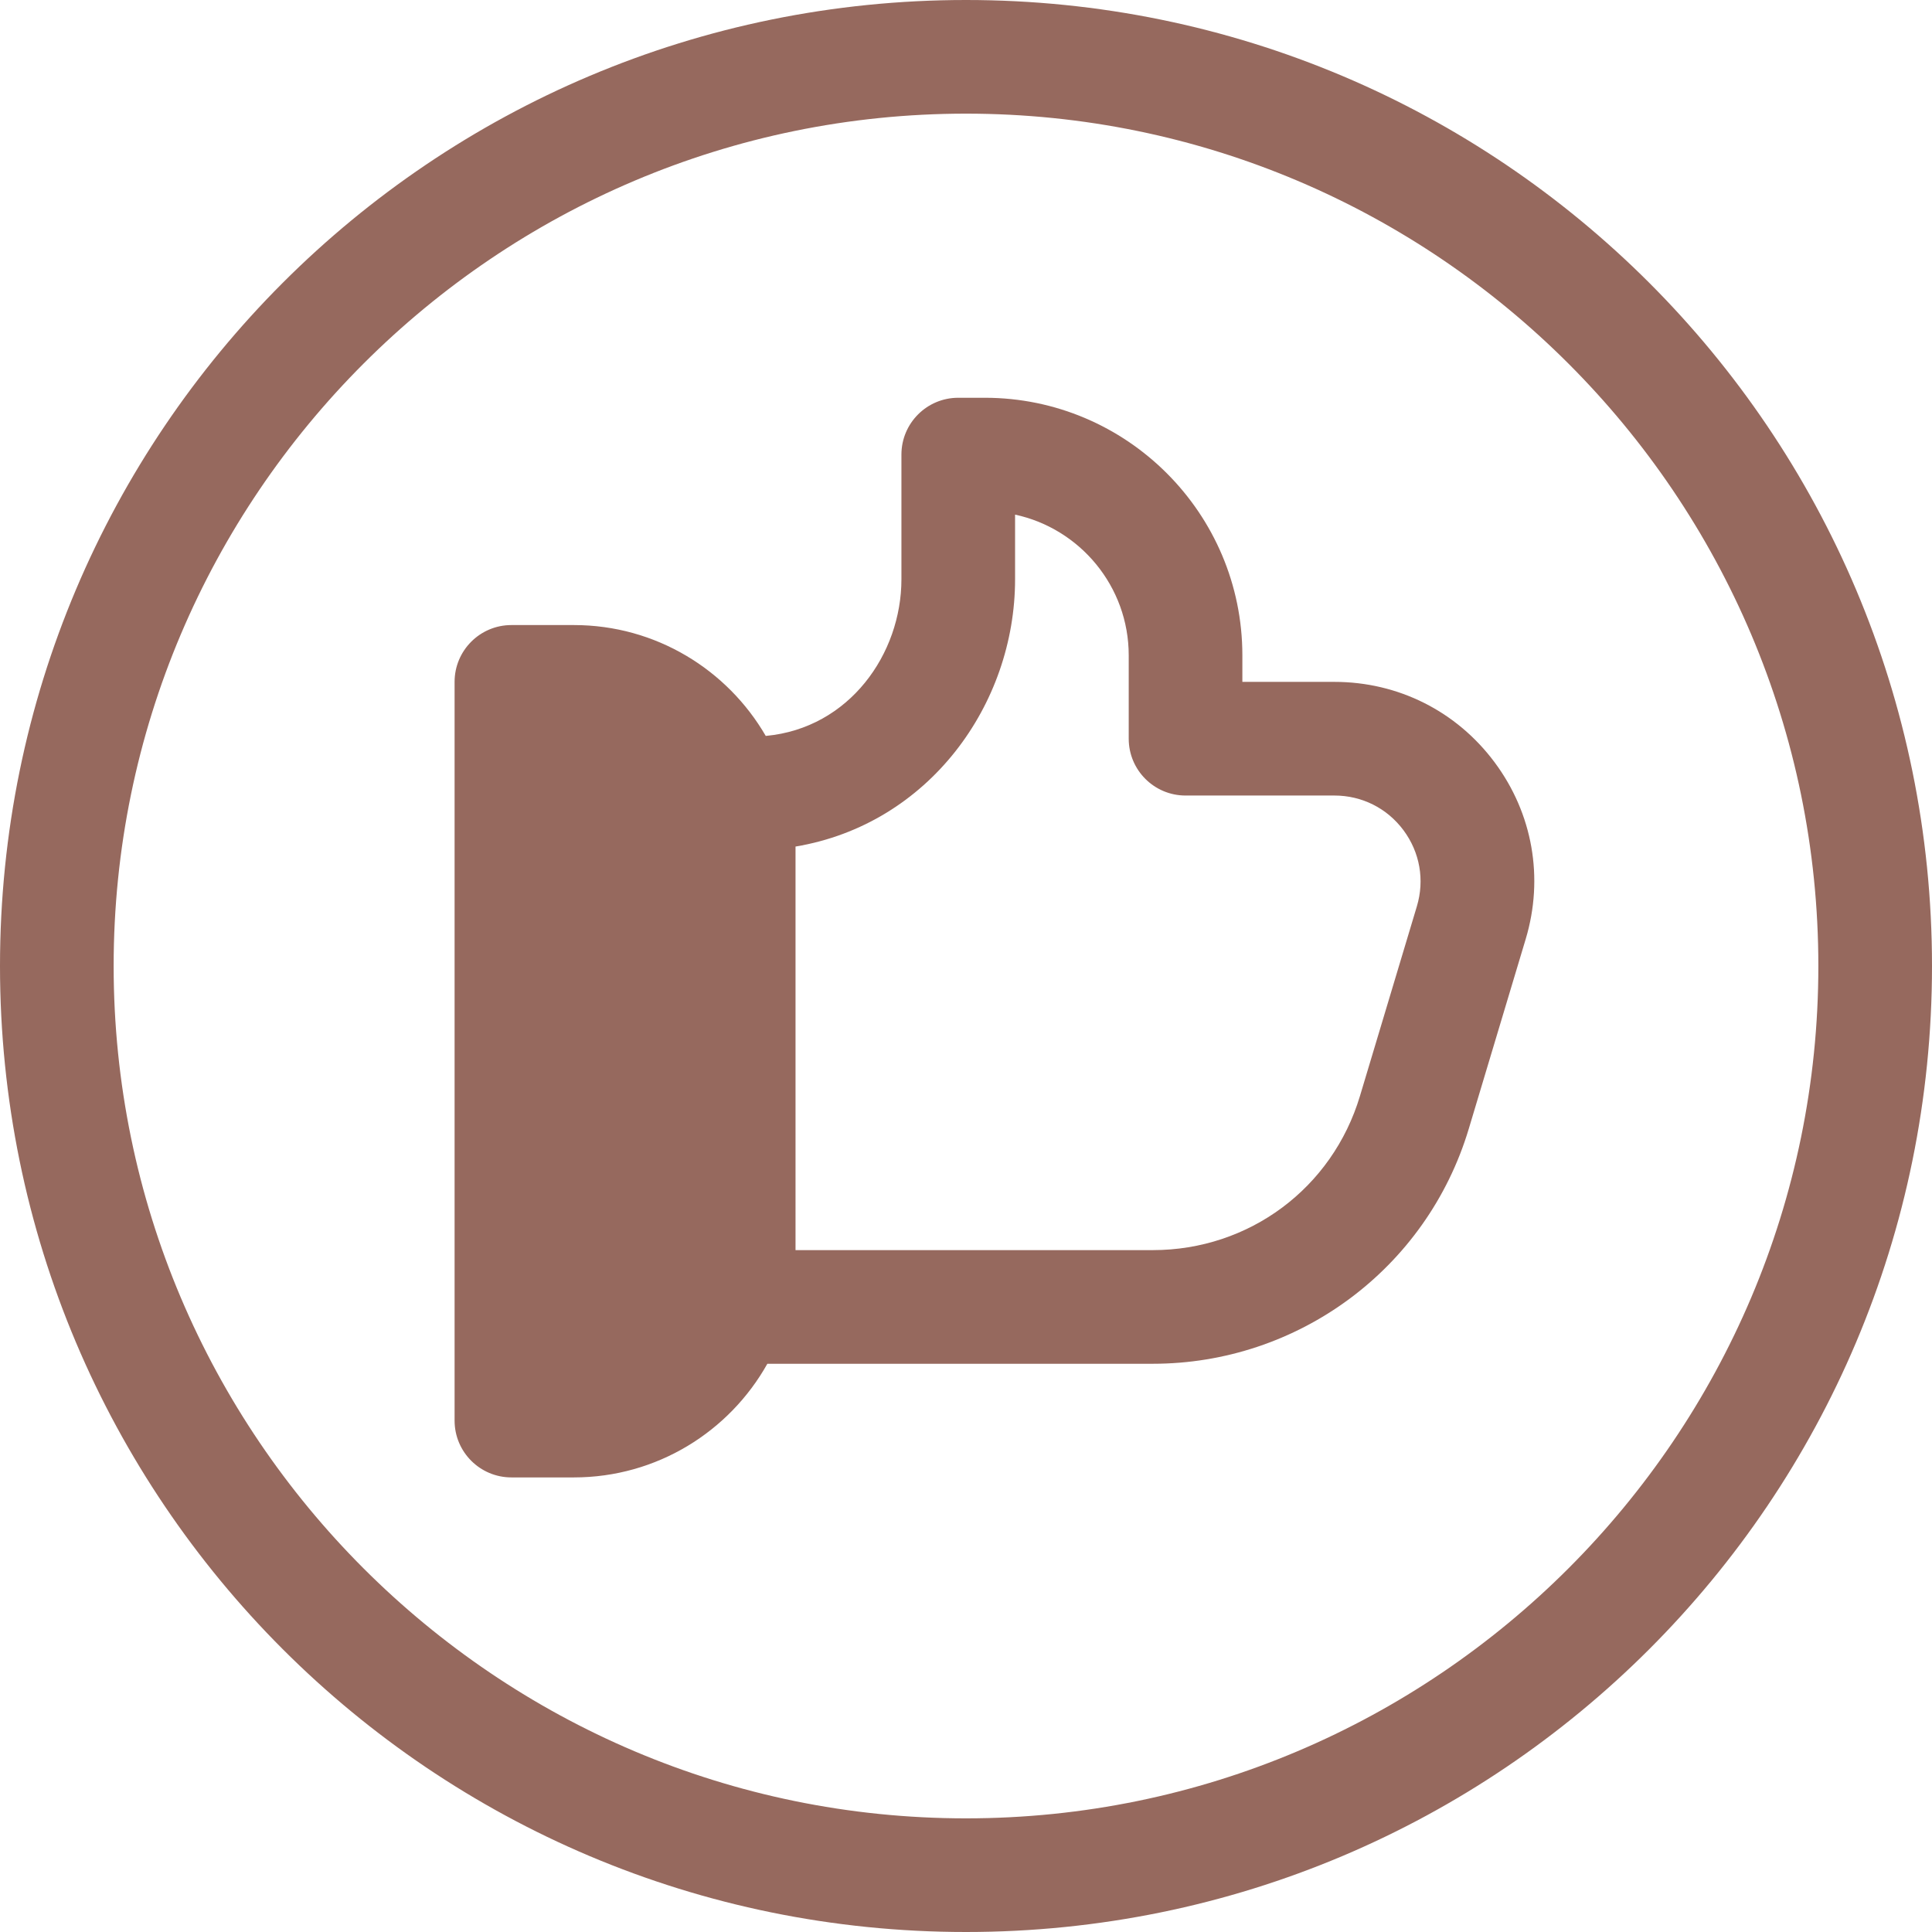
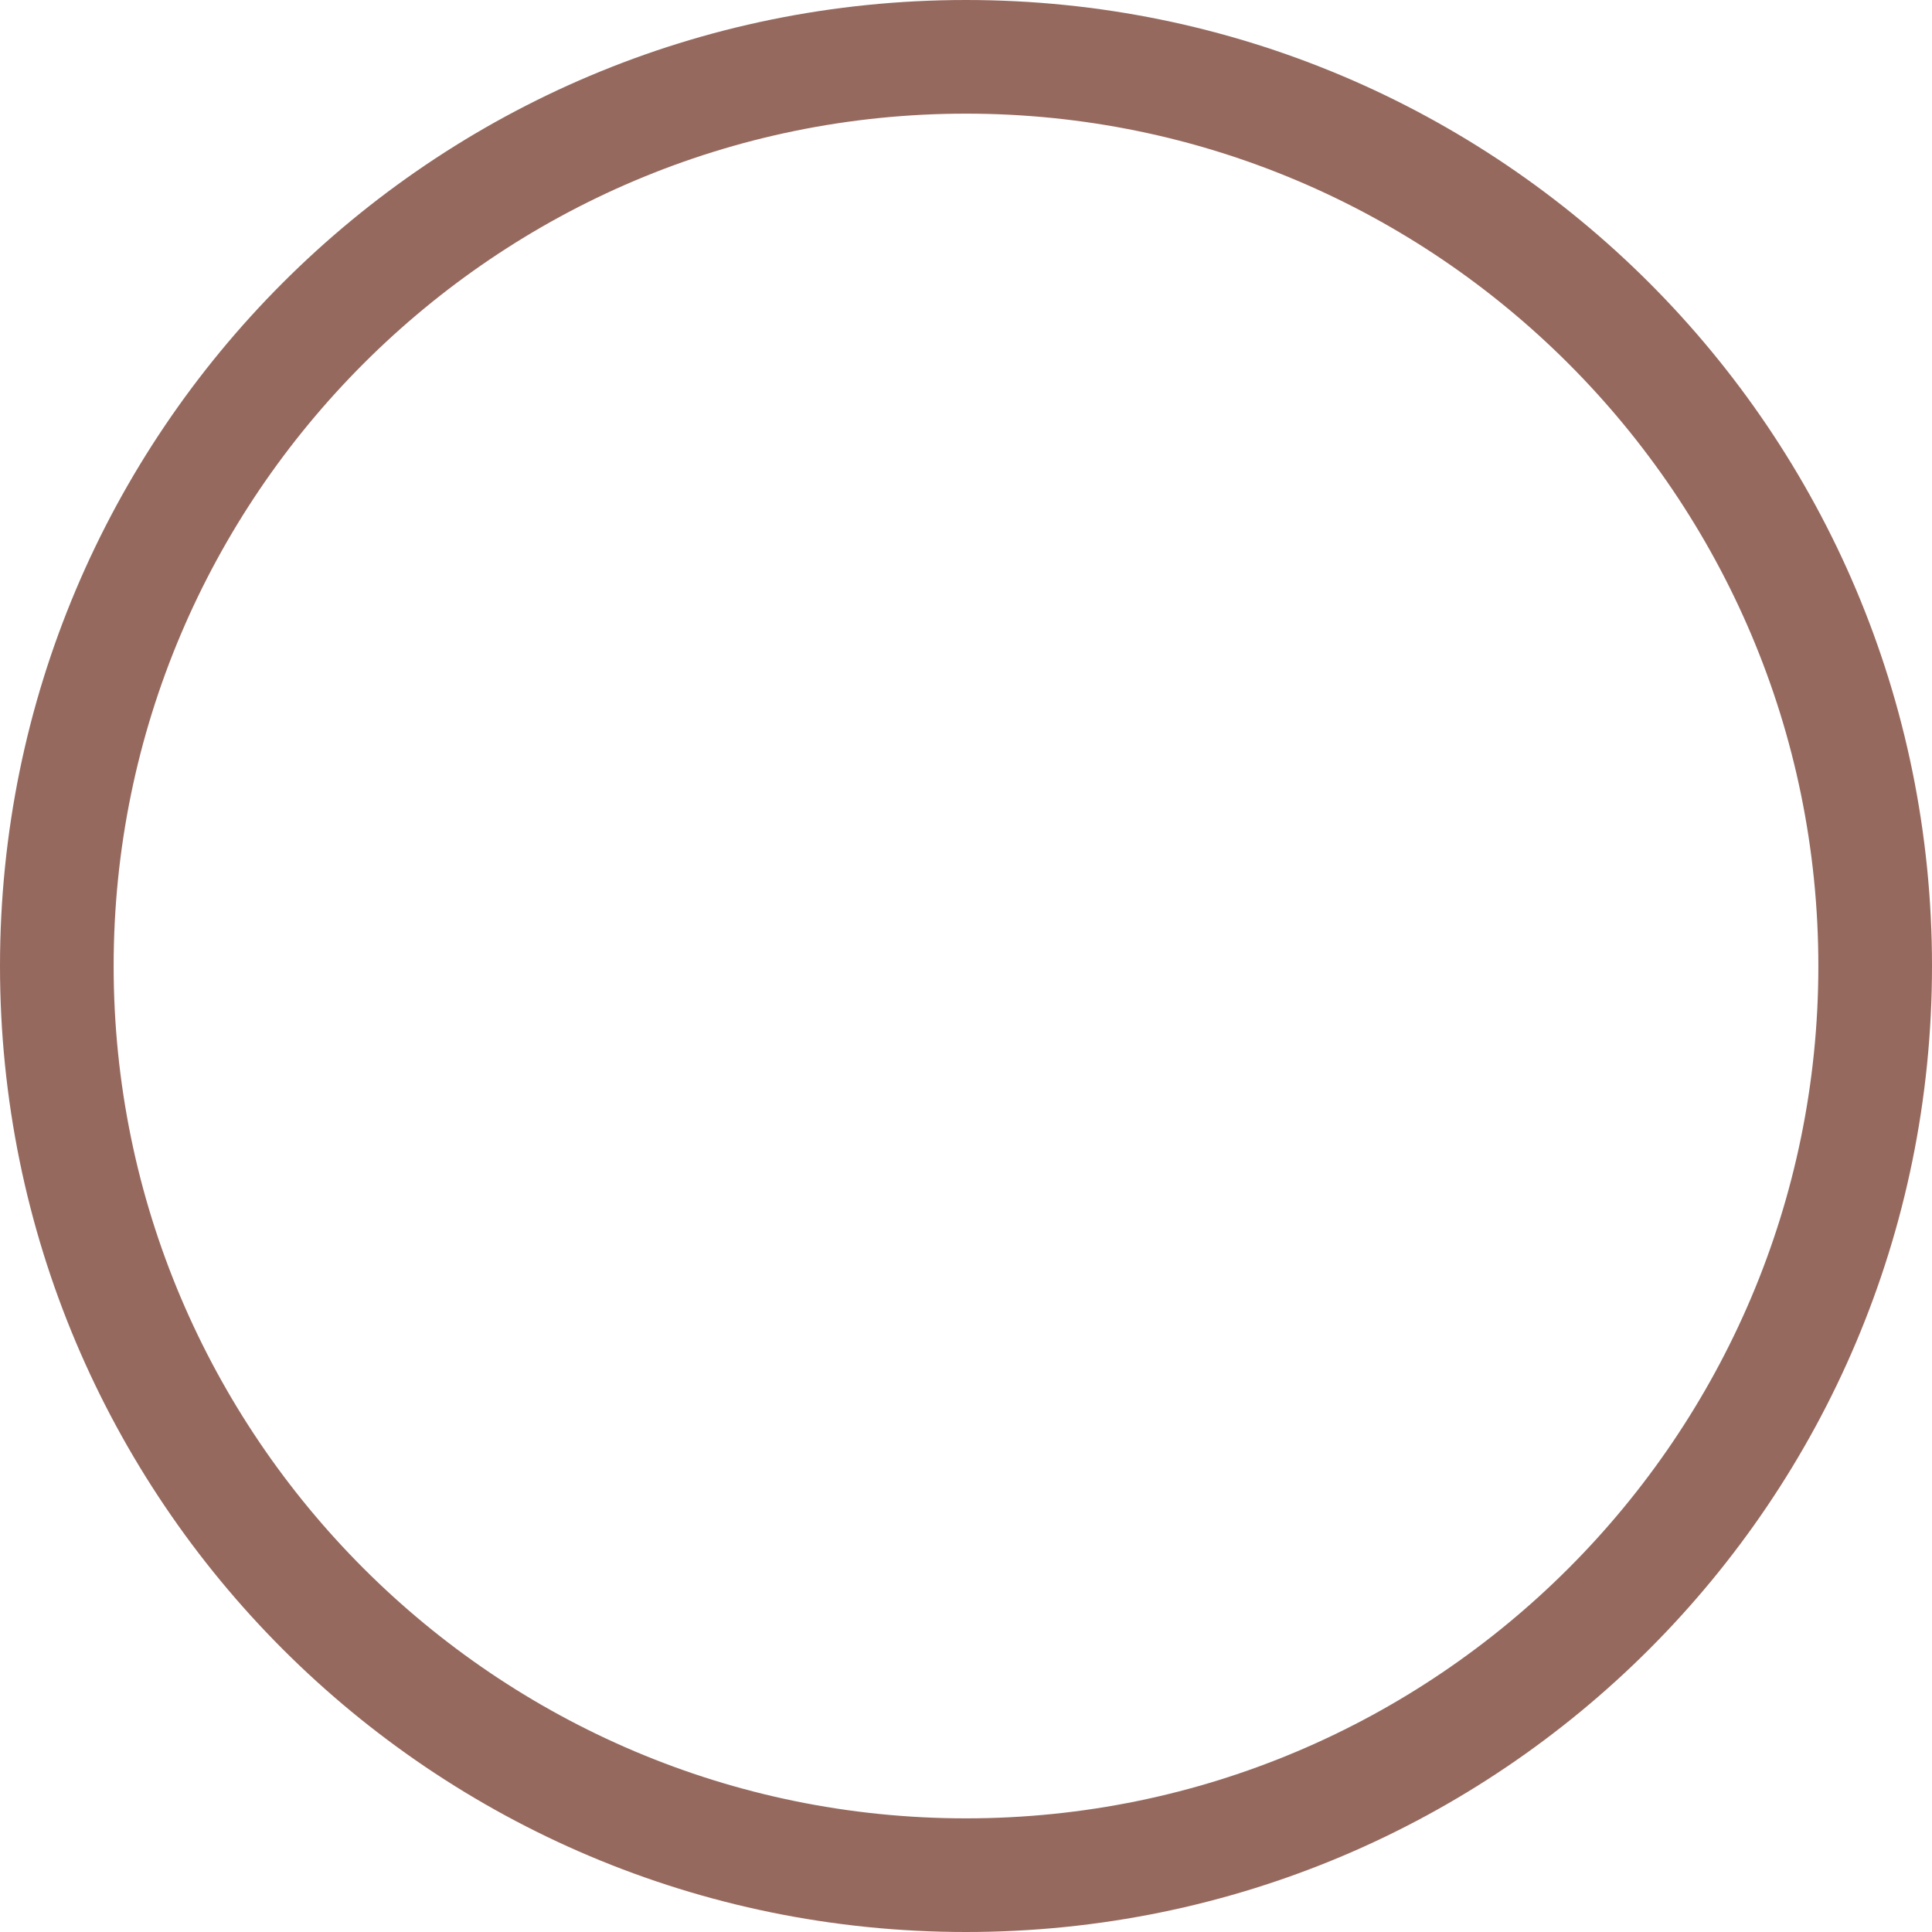
<svg xmlns="http://www.w3.org/2000/svg" fill="#96695e" height="510" preserveAspectRatio="xMidYMid meet" version="1" viewBox="1.0 1.0 510.0 510.0" width="510" zoomAndPan="magnify">
  <g>
    <g id="change1_1">
      <path d="M256,1C115.068,1,1,115.049,1,256c0,140.932,114.049,255,255,255c140.932,0,255-114.049,255-255 C511,115.068,396.951,1,256,1z M256,481C131.935,481,31,380.065,31,256S131.935,31,256,31s225,100.935,225,225 S380.065,481,256,481z" />
-       <path d="M353.255,181h-24.301v-7c0-37.495-30.505-68-68-68h-7c-8.284,0-15,6.716-15,15v32.92 c0,19.666-13.735,39.276-35.727,41.337l-0.089,0.008C193.01,177.789,174.112,166,152.5,166H136c-8.284,0-15,6.716-15,15v195 c0,8.284,6.716,15,15,15h16.5c21.914,0,41.041-12.119,51.062-30h101.753c38.189,0,72.282-24.91,83.417-62.069l15.021-50.061 c4.837-16.123,1.848-33.115-8.2-46.62S370.087,181,353.255,181z M375.018,240.249l-15.022,50.065 C352.703,314.649,330.729,331,305.314,331H211c0-0.123-0.001-106.216-0.001-106.53c35.214-5.903,57.955-37.523,57.955-70.55 v-17.072c17.125,3.683,30,18.942,30,37.152v22c0,8.284,6.716,15,15,15h39.301c7.254,0,13.897,3.338,18.229,9.158 C375.813,225.979,377.102,233.302,375.018,240.249z" />
    </g>
  </g>
</svg>